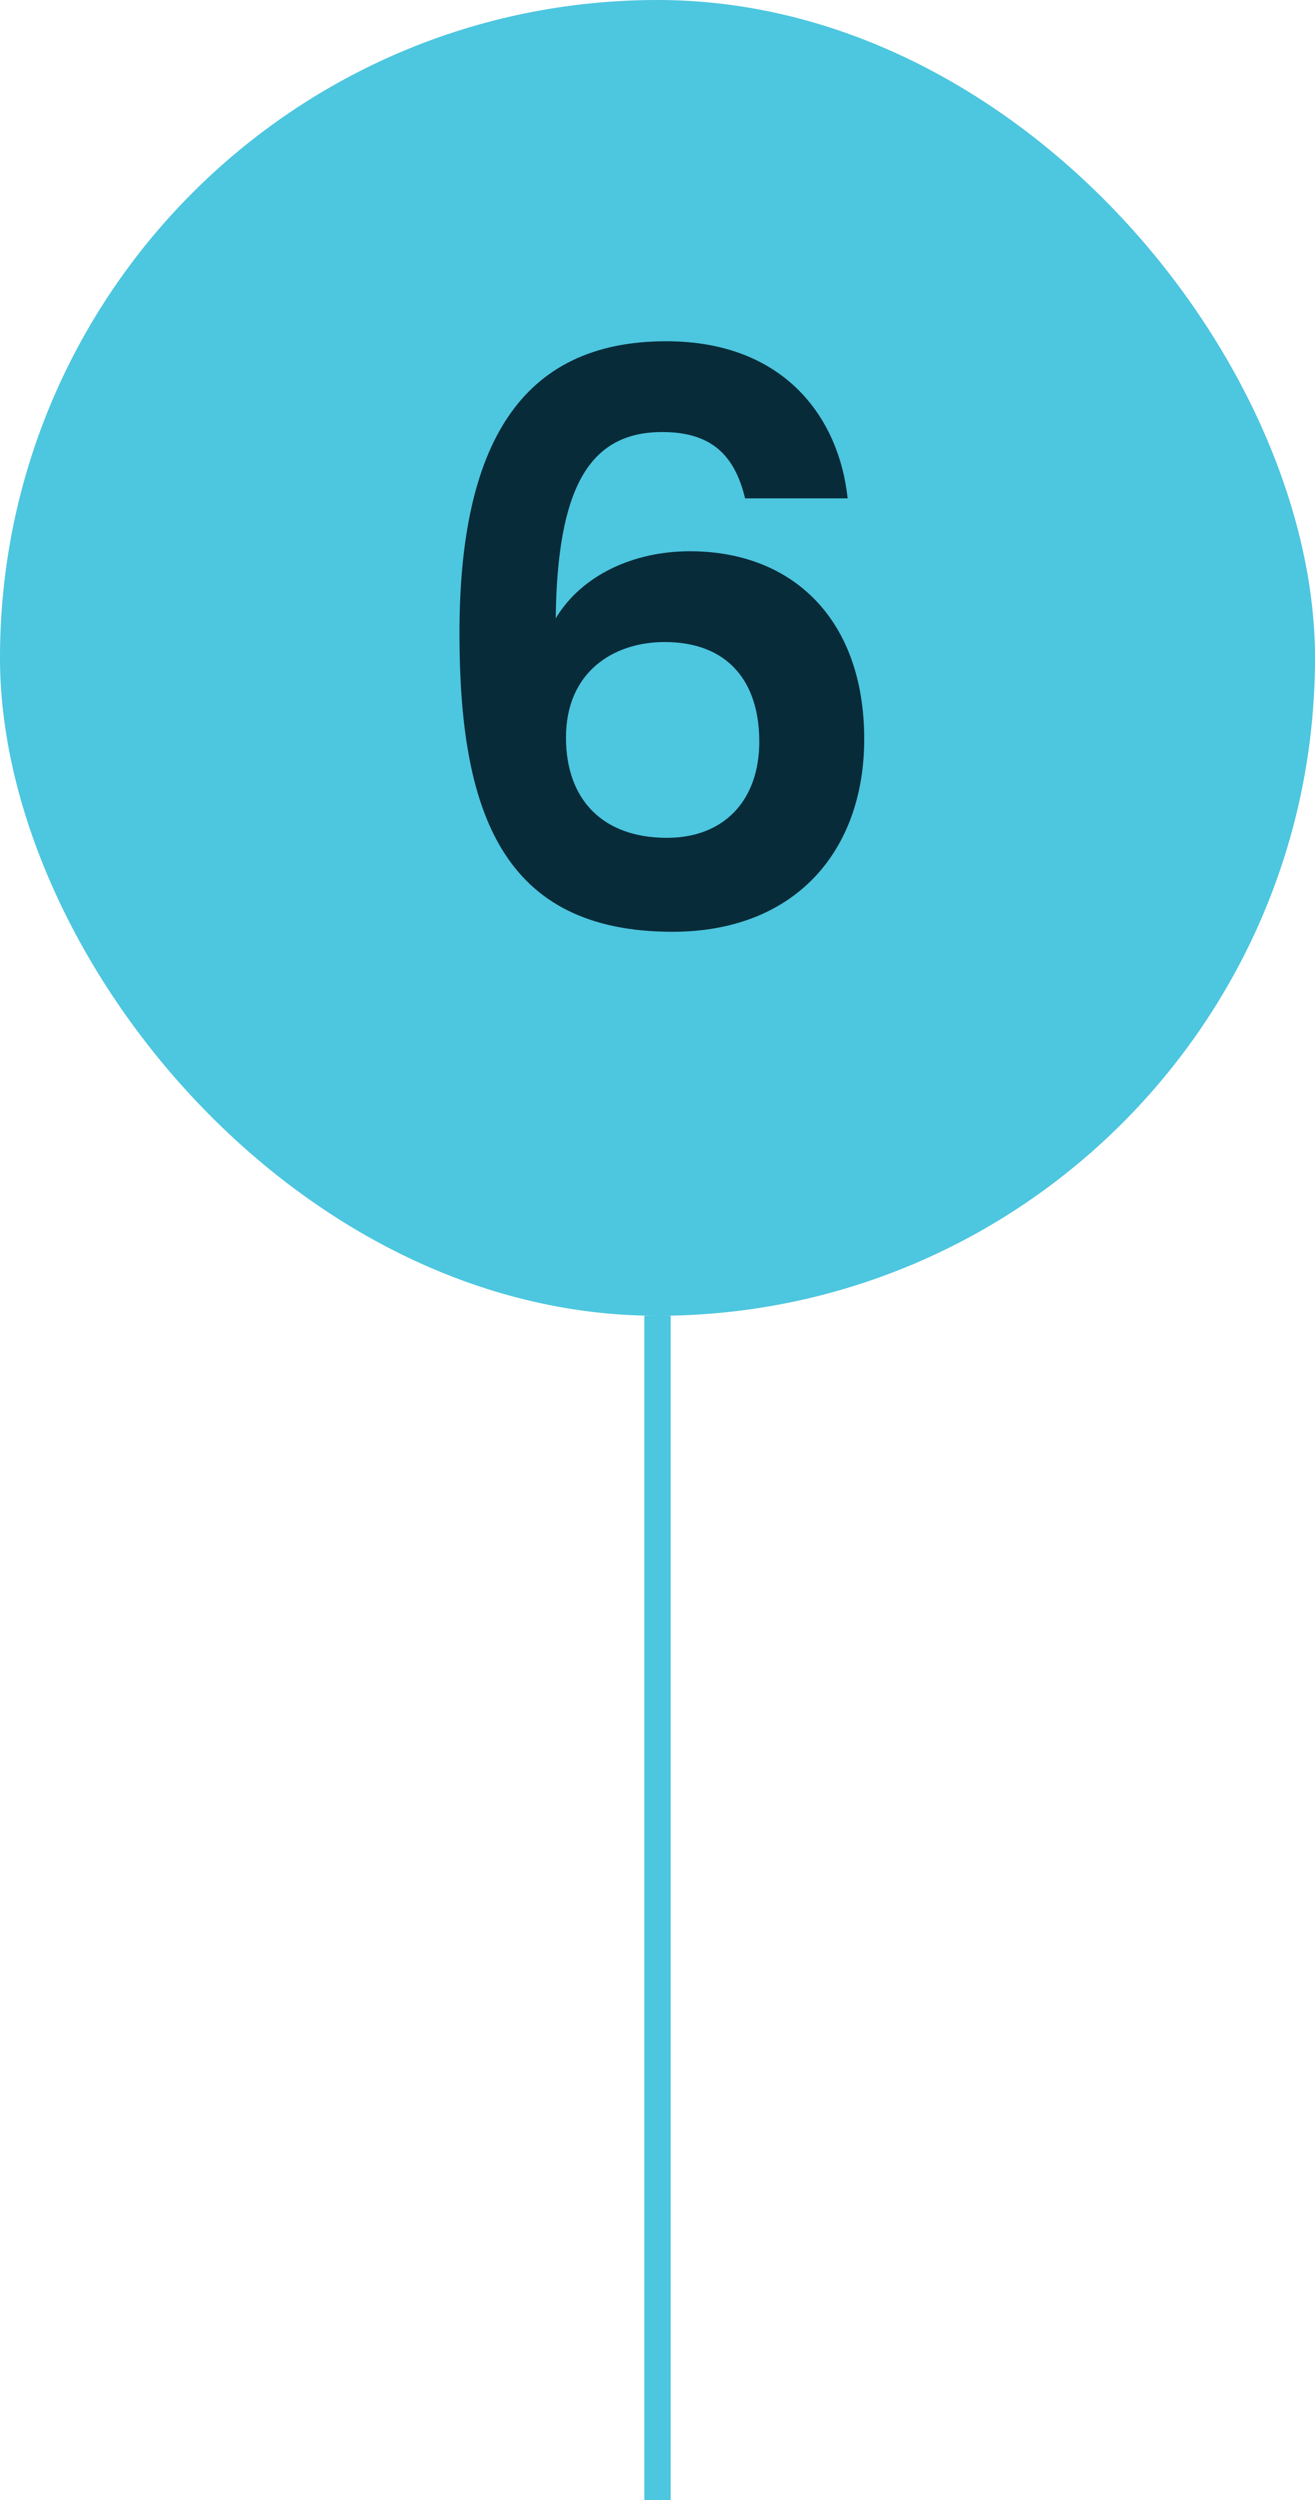
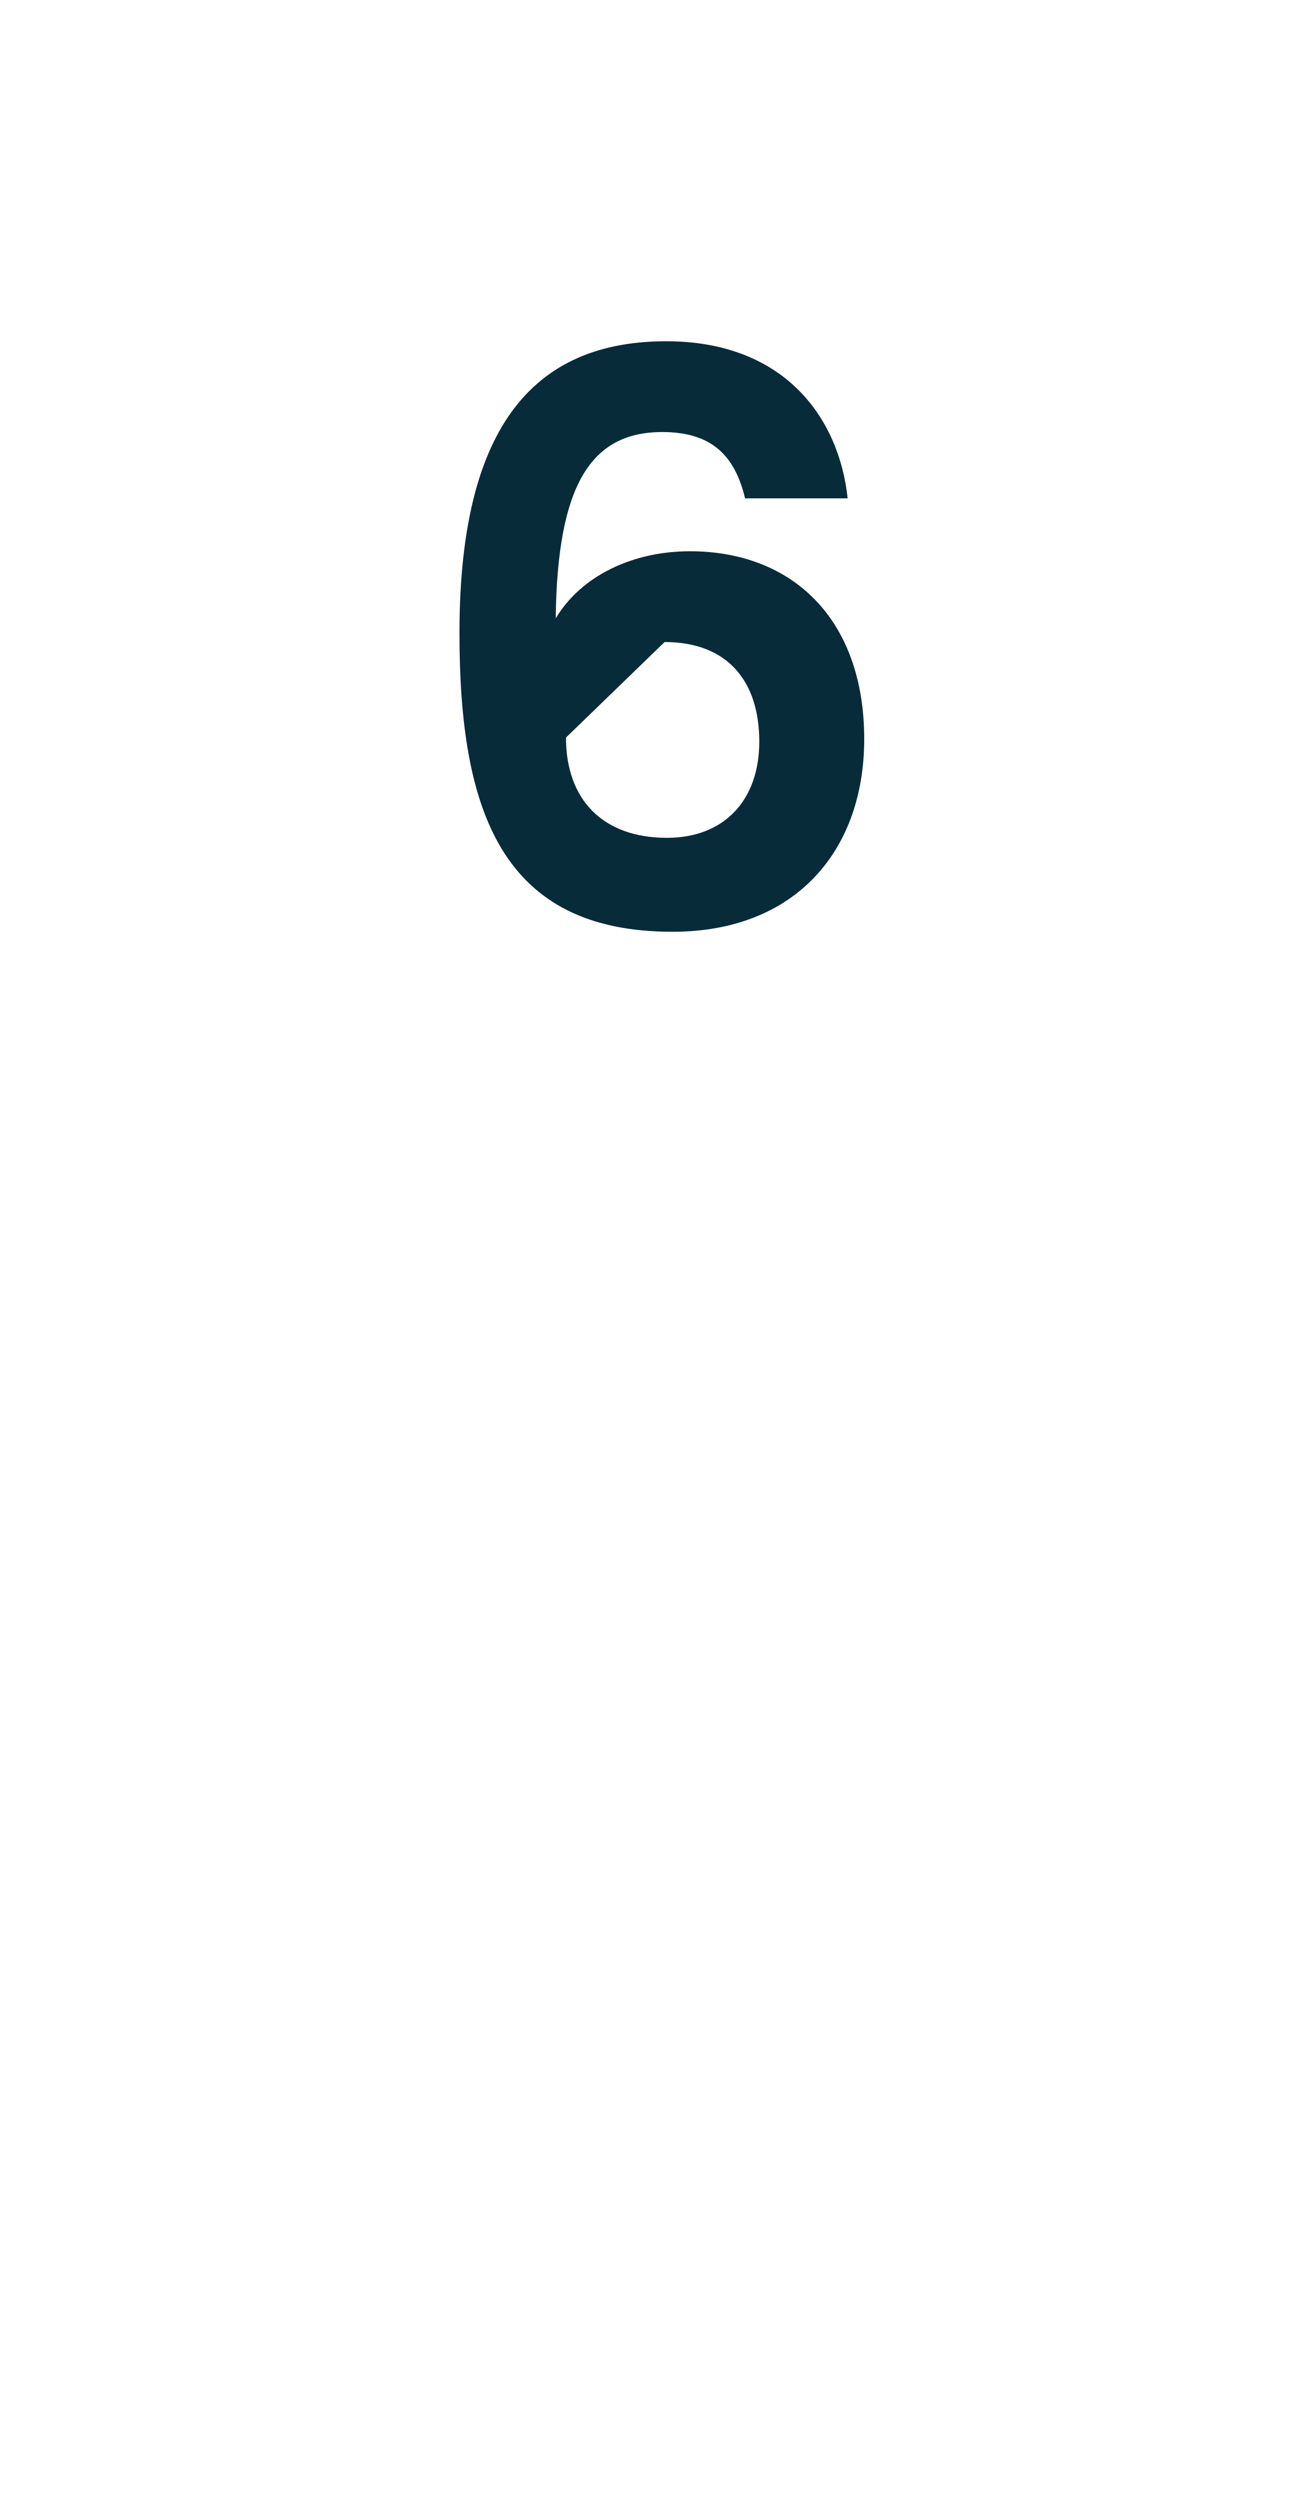
<svg xmlns="http://www.w3.org/2000/svg" width="100" height="190" viewBox="0 0 100 190">
  <g id="Group_3247" data-name="Group 3247" transform="translate(-1450 -6738.082)">
    <g id="Group_3243" data-name="Group 3243" transform="translate(742.083 -372.805)">
-       <rect id="Rectangle_862" data-name="Rectangle 862" width="100" height="100" rx="50" transform="translate(707.917 7110.887)" fill="#4dc6df" />
-       <path id="Path_5793" data-name="Path 5793" d="M49.46,30.18C48.8,24,44.6,18.24,35.66,18.24c-11.1,0-15.72,7.92-15.72,22.2,0,13.56,3.24,22.68,16.2,22.68,9.36,0,14.58-6.18,14.58-14.64,0-9.12-5.46-14.28-13.26-14.28-4.26,0-8.22,1.8-10.2,5.1.12-10.08,2.64-14.16,8.1-14.16,3.78,0,5.52,1.8,6.3,5.04ZM35.54,41.1c4.86,0,7.2,3.06,7.2,7.56s-2.7,7.32-7.02,7.32c-4.92,0-7.68-2.94-7.68-7.62C28.04,43.38,31.64,41.1,35.54,41.1Z" transform="translate(722.917 7118.582)" fill="#082b39" />
+       <path id="Path_5793" data-name="Path 5793" d="M49.46,30.18C48.8,24,44.6,18.24,35.66,18.24c-11.1,0-15.72,7.92-15.72,22.2,0,13.56,3.24,22.68,16.2,22.68,9.36,0,14.58-6.18,14.58-14.64,0-9.12-5.46-14.28-13.26-14.28-4.26,0-8.22,1.8-10.2,5.1.12-10.08,2.64-14.16,8.1-14.16,3.78,0,5.52,1.8,6.3,5.04ZM35.54,41.1c4.86,0,7.2,3.06,7.2,7.56s-2.7,7.32-7.02,7.32c-4.92,0-7.68-2.94-7.68-7.62Z" transform="translate(722.917 7118.582)" fill="#082b39" />
    </g>
-     <line id="Line_74" data-name="Line 74" x2="90" transform="translate(1500 6838.082) rotate(90)" fill="none" stroke="#4dc6df" stroke-width="2" />
  </g>
</svg>